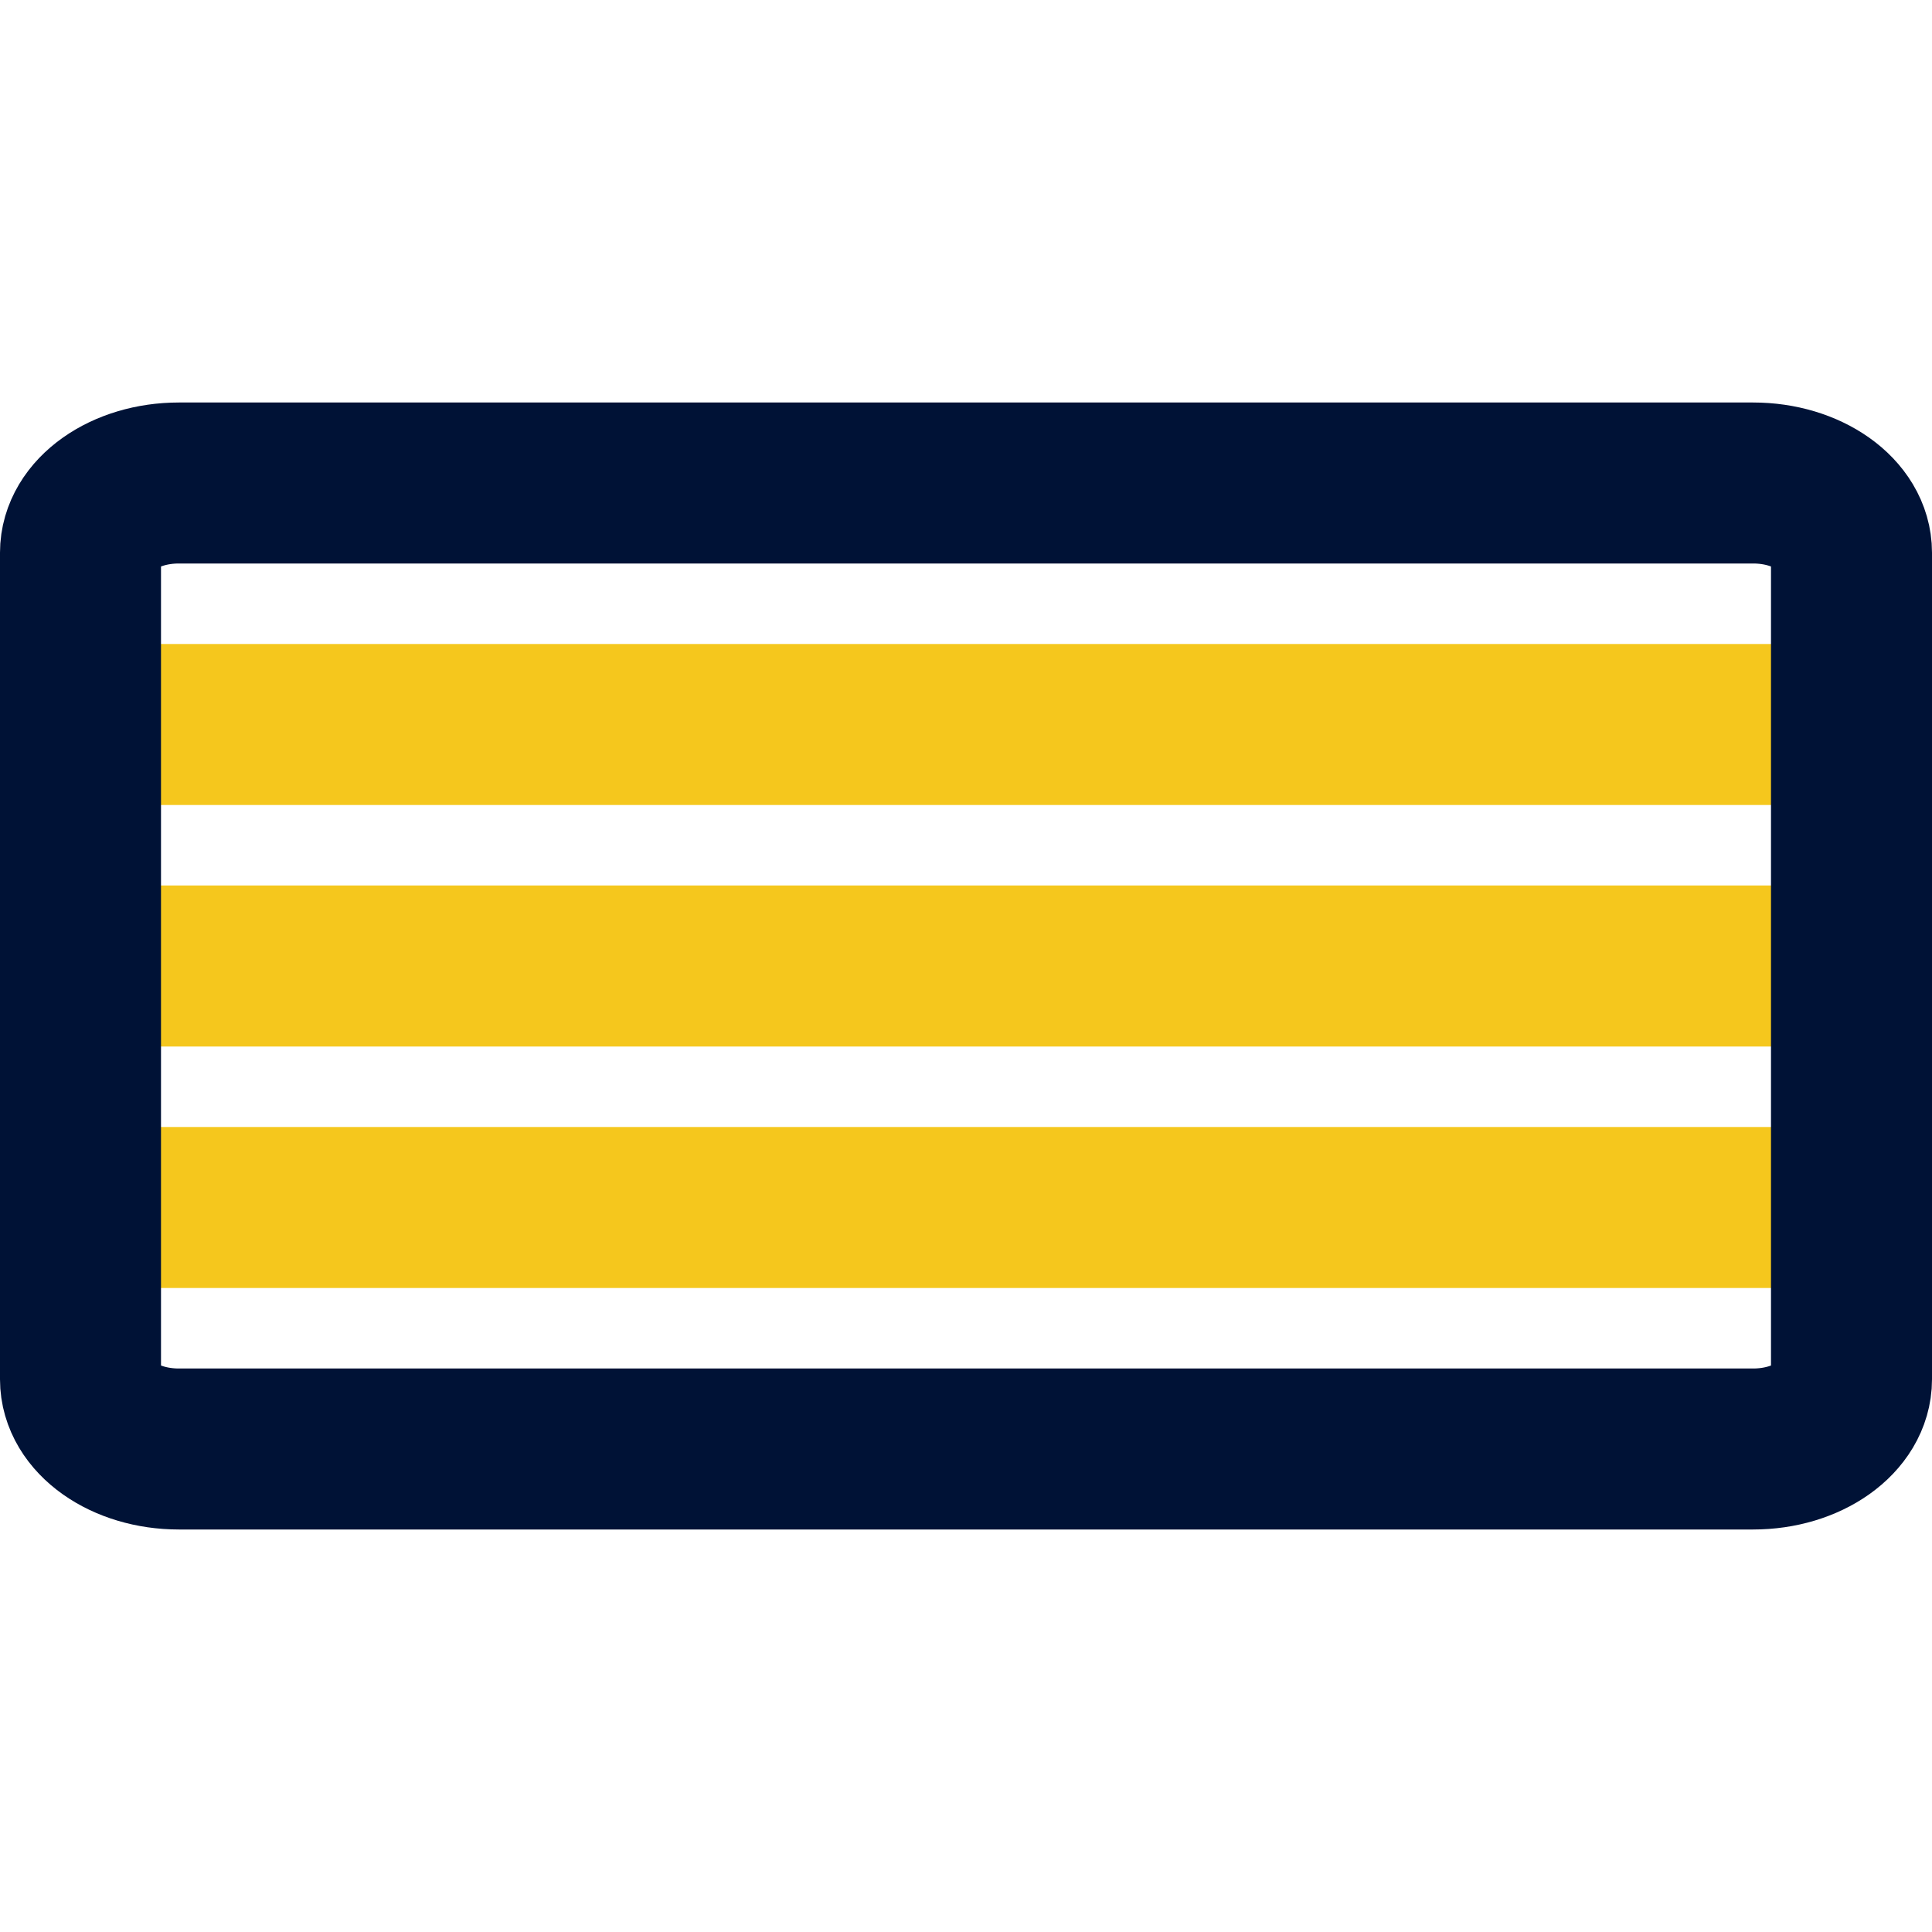
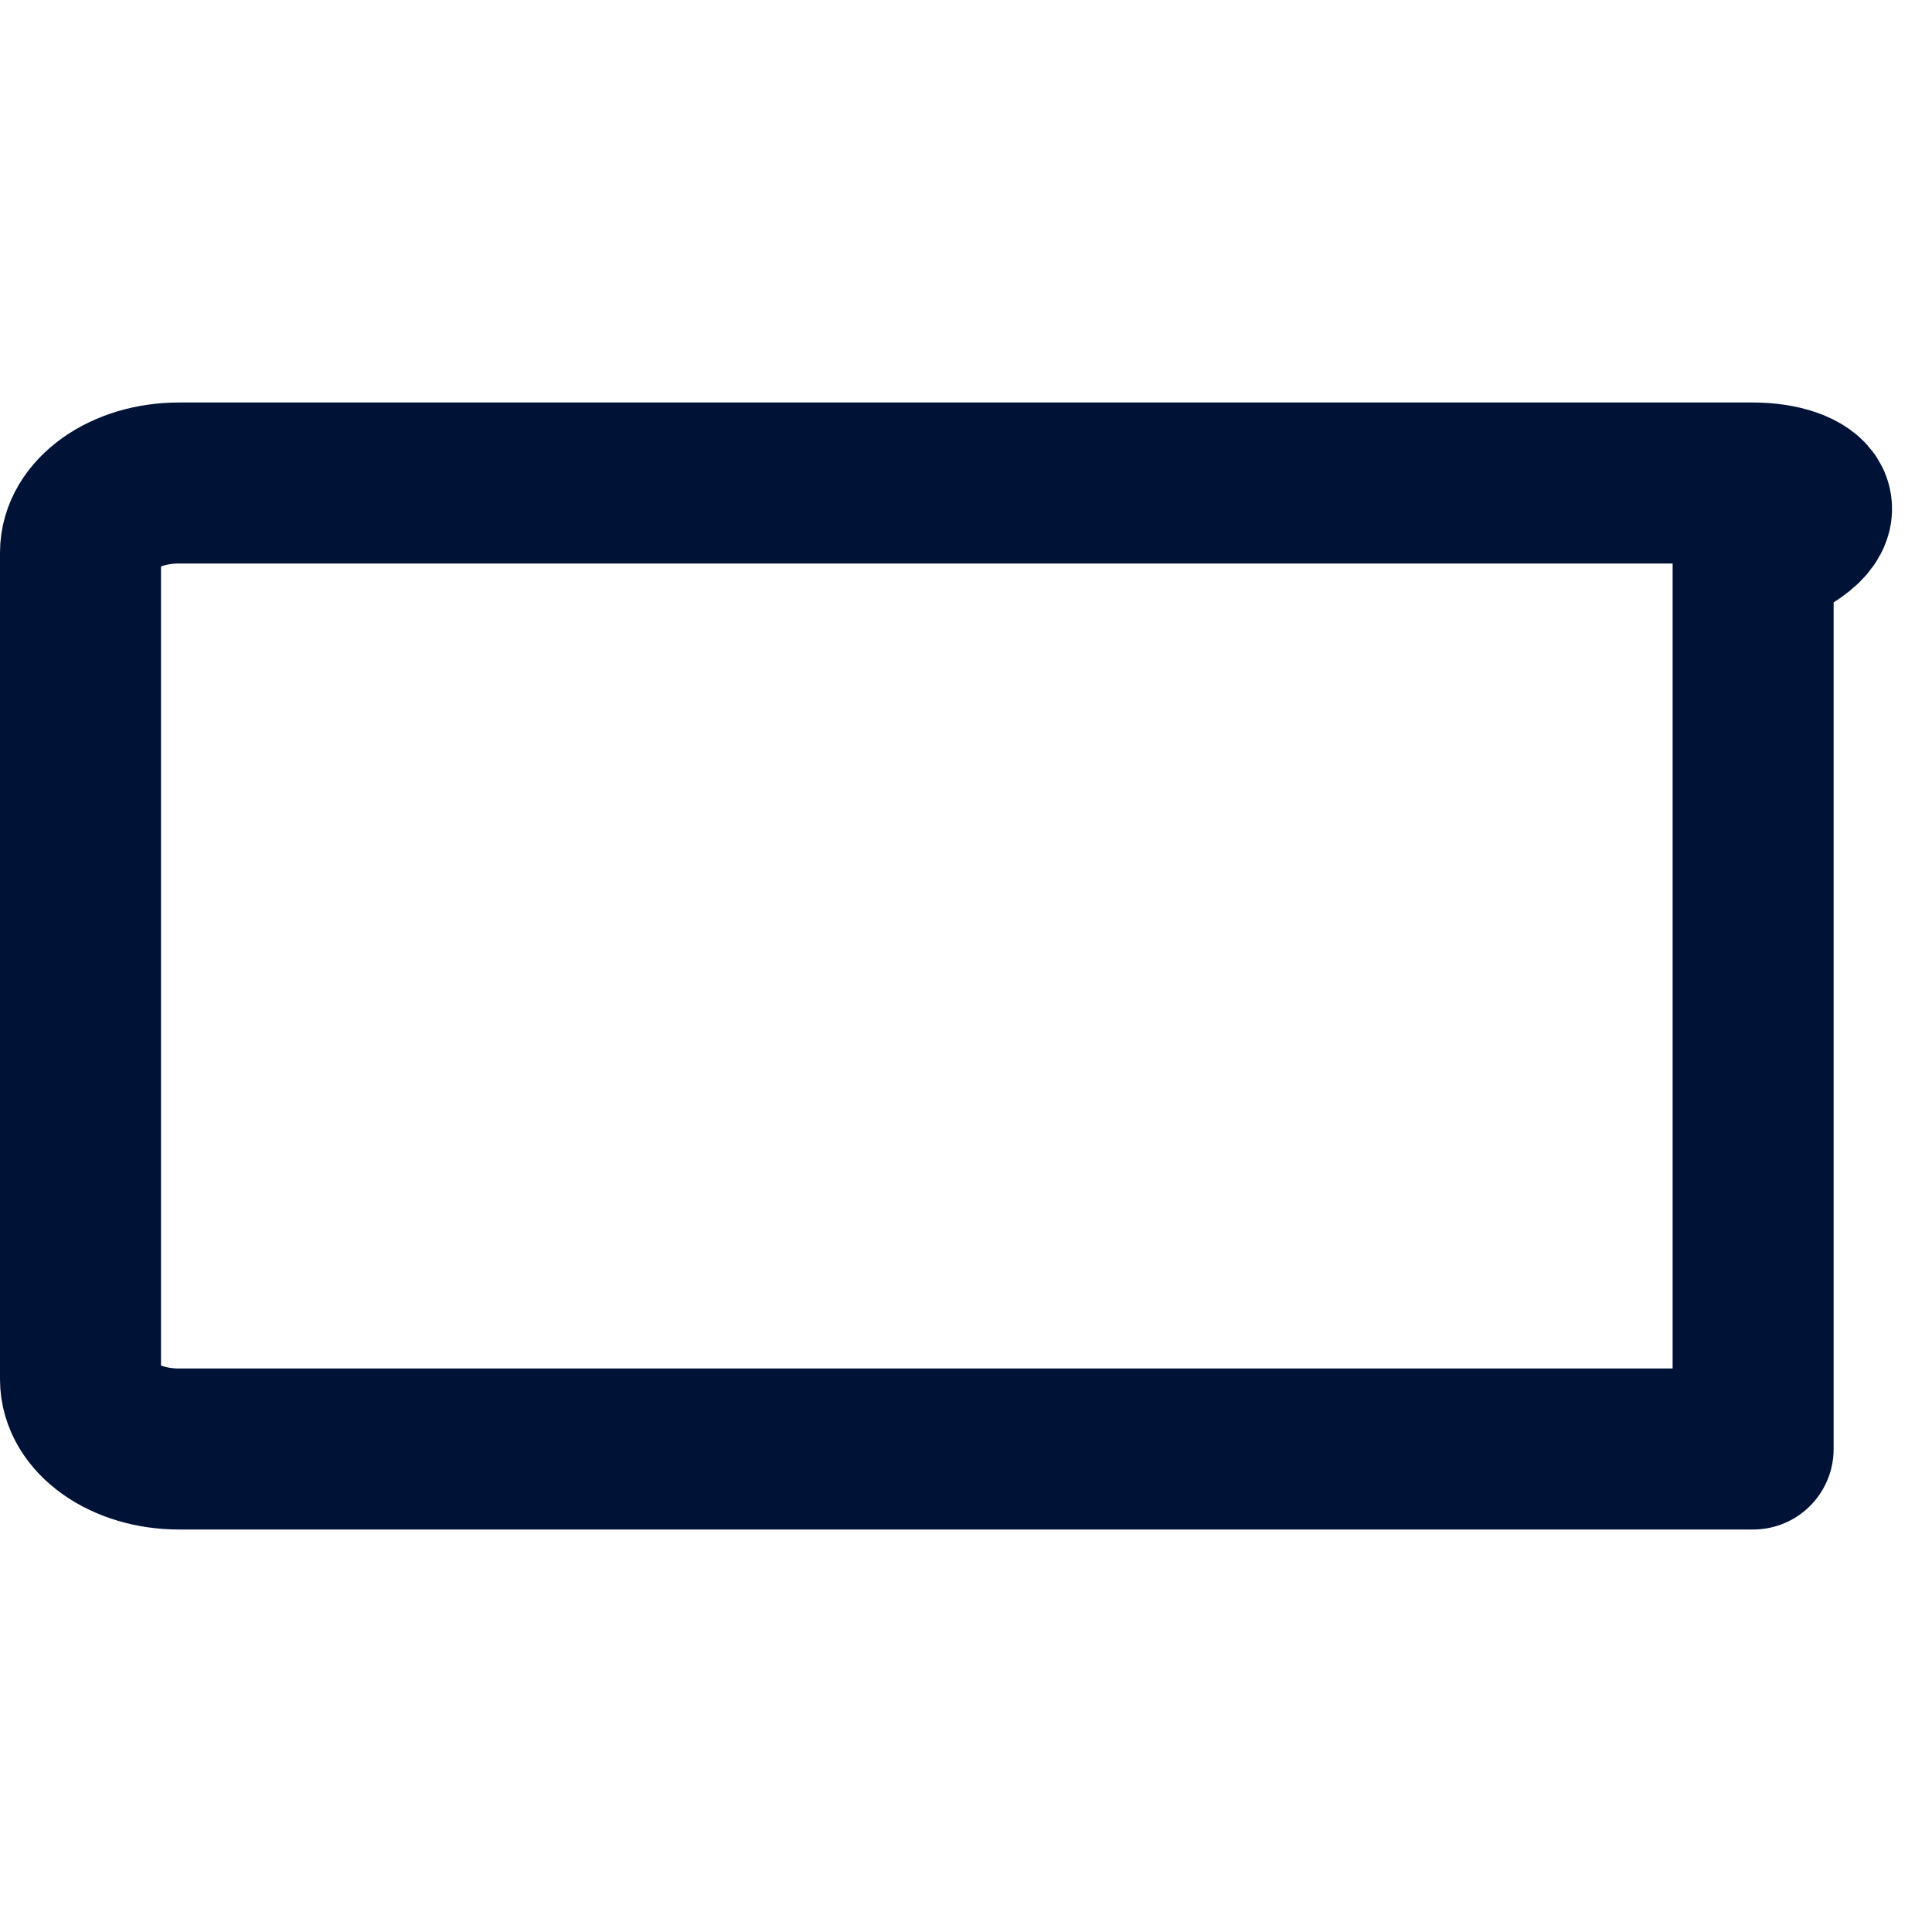
<svg xmlns="http://www.w3.org/2000/svg" width="24" height="24" viewBox="0 0 24 24" fill="none">
-   <path d="M23 9H1" stroke="#F5C71D" stroke-width="2" stroke-linecap="round" stroke-linejoin="round" />
-   <path d="M23 12H1" stroke="#F5C71D" stroke-width="2" stroke-linecap="round" stroke-linejoin="round" />
-   <path d="M23 15H1" stroke="#F5C71D" stroke-width="2" stroke-linecap="round" stroke-linejoin="round" />
-   <path d="M21.778 6H2.222C1.547 6 1 6.387 1 6.865V17.135C1 17.613 1.547 18 2.222 18H21.778C22.453 18 23 17.613 23 17.135V6.865C23 6.387 22.453 6 21.778 6Z" stroke="#001236" stroke-width="2" stroke-linecap="round" stroke-linejoin="round" />
+   <path d="M21.778 6H2.222C1.547 6 1 6.387 1 6.865V17.135C1 17.613 1.547 18 2.222 18H21.778V6.865C23 6.387 22.453 6 21.778 6Z" stroke="#001236" stroke-width="2" stroke-linecap="round" stroke-linejoin="round" />
</svg>